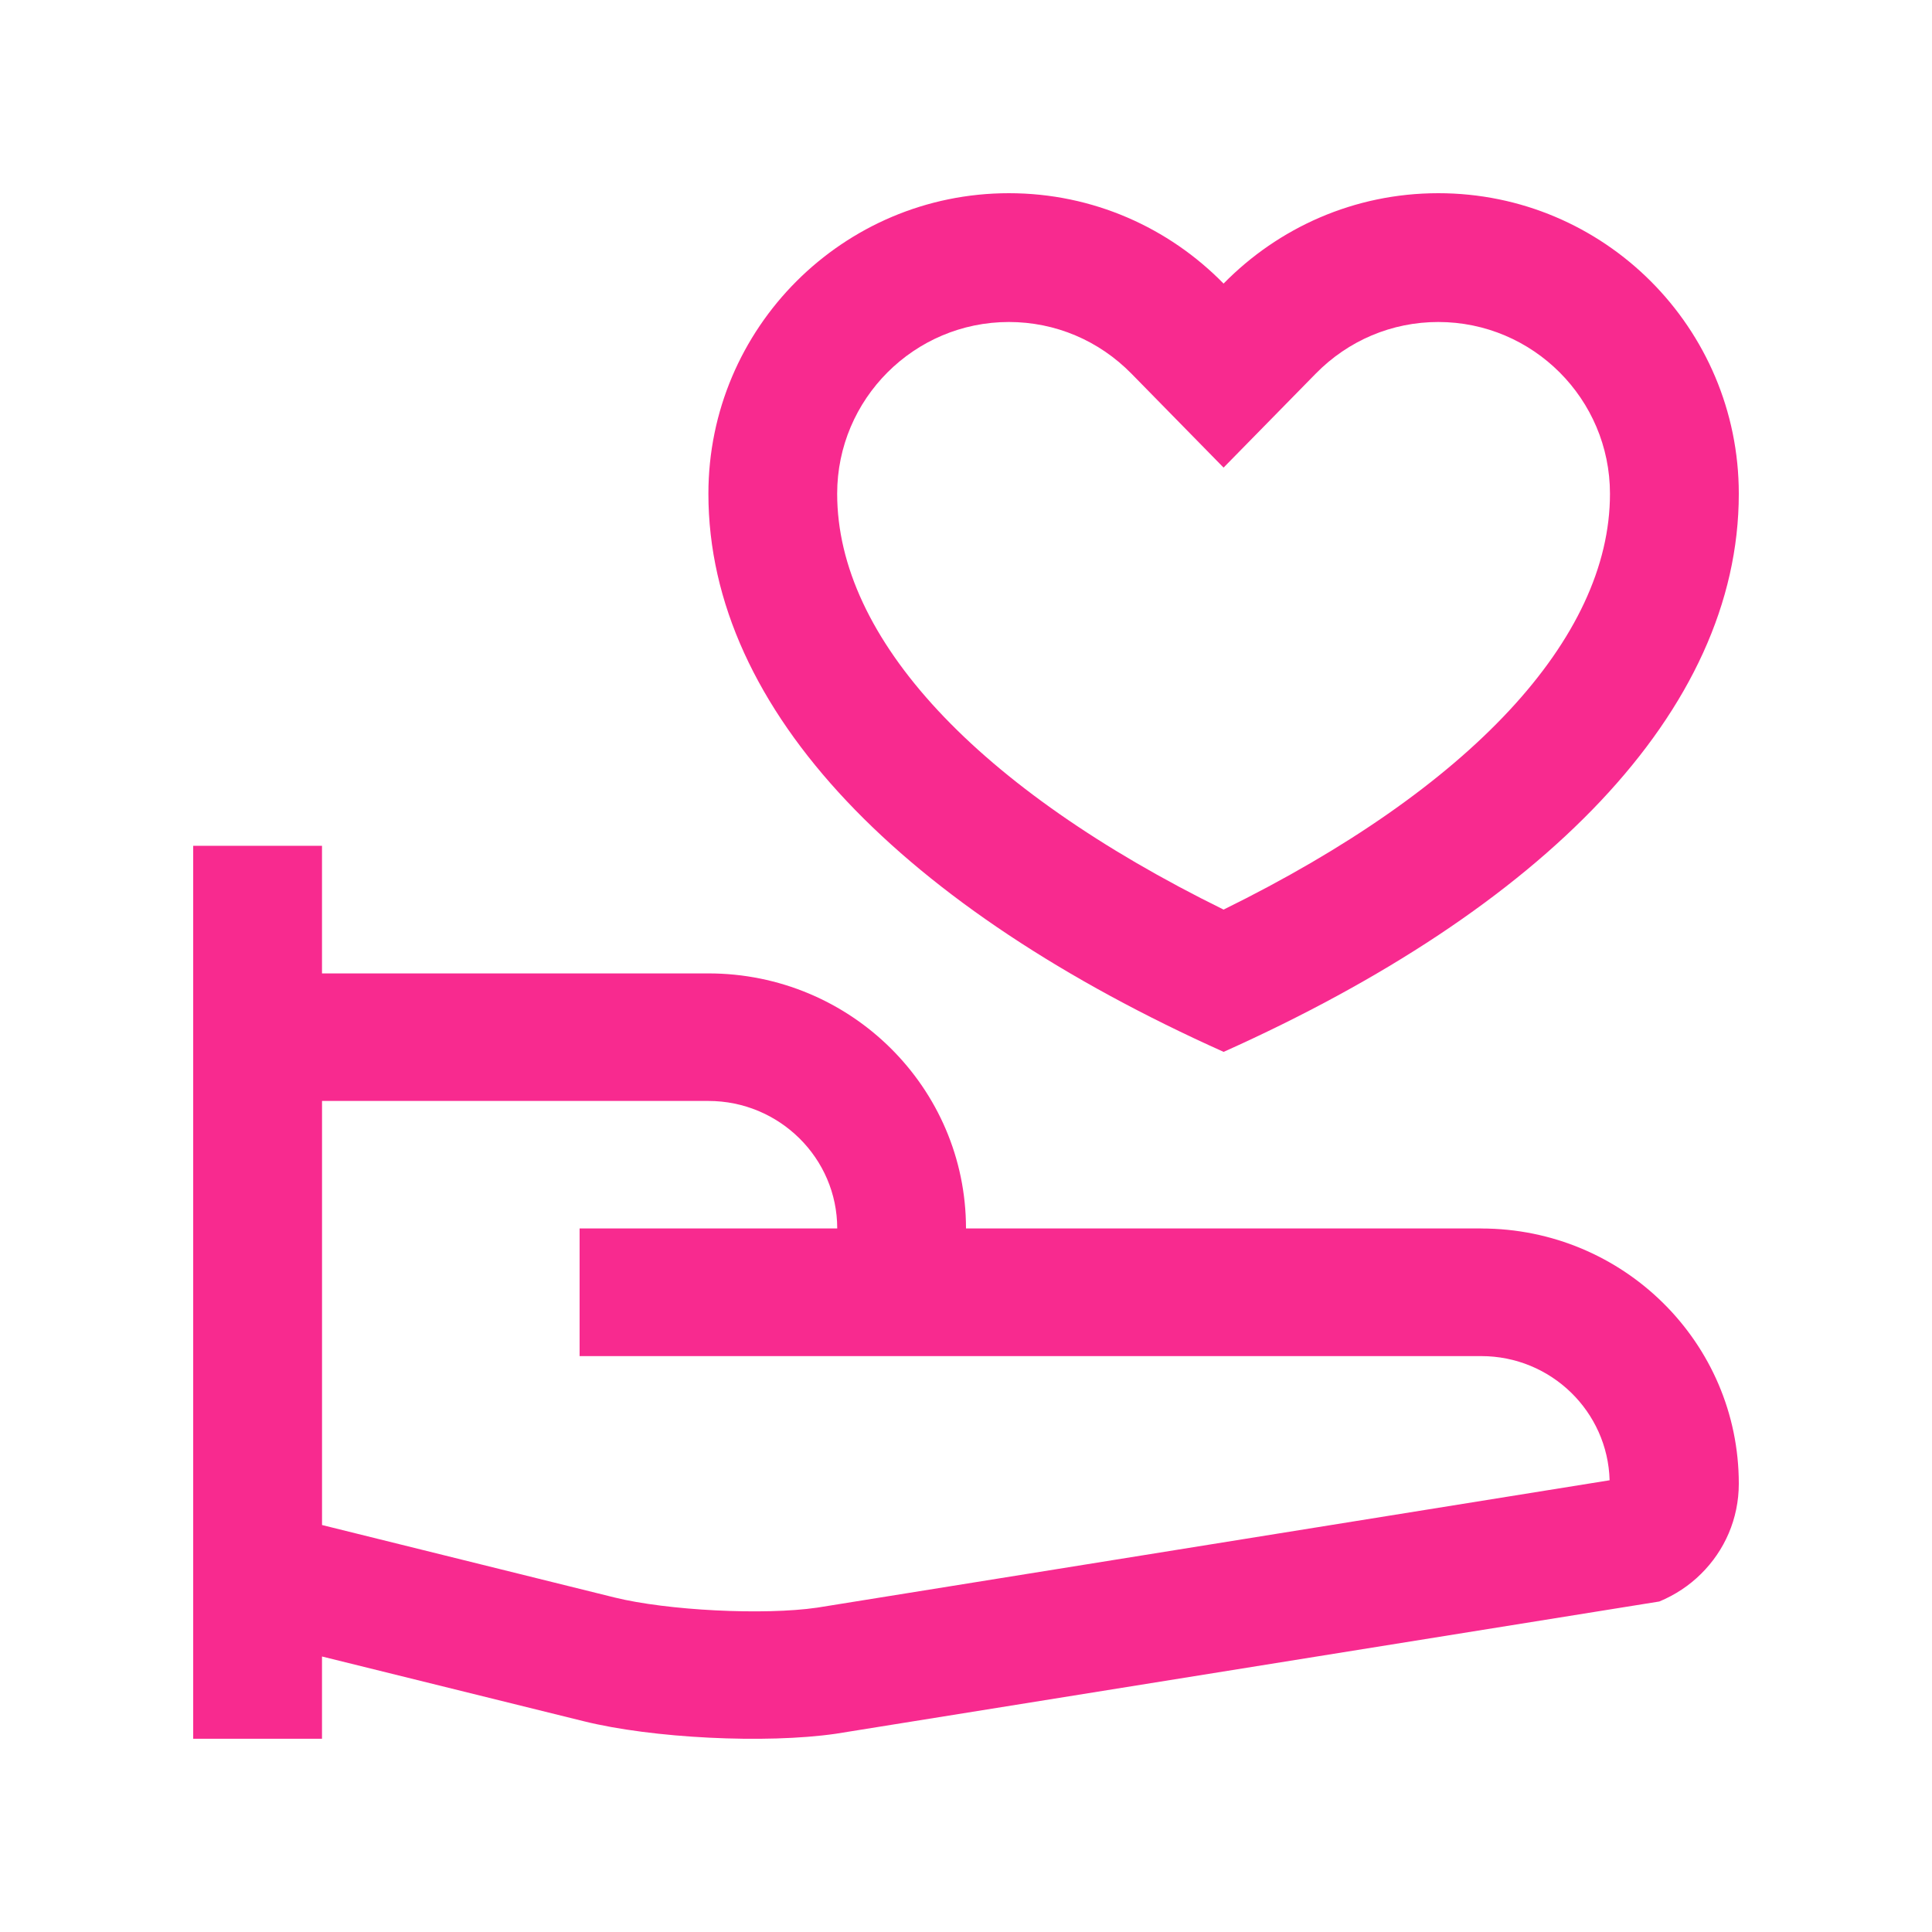
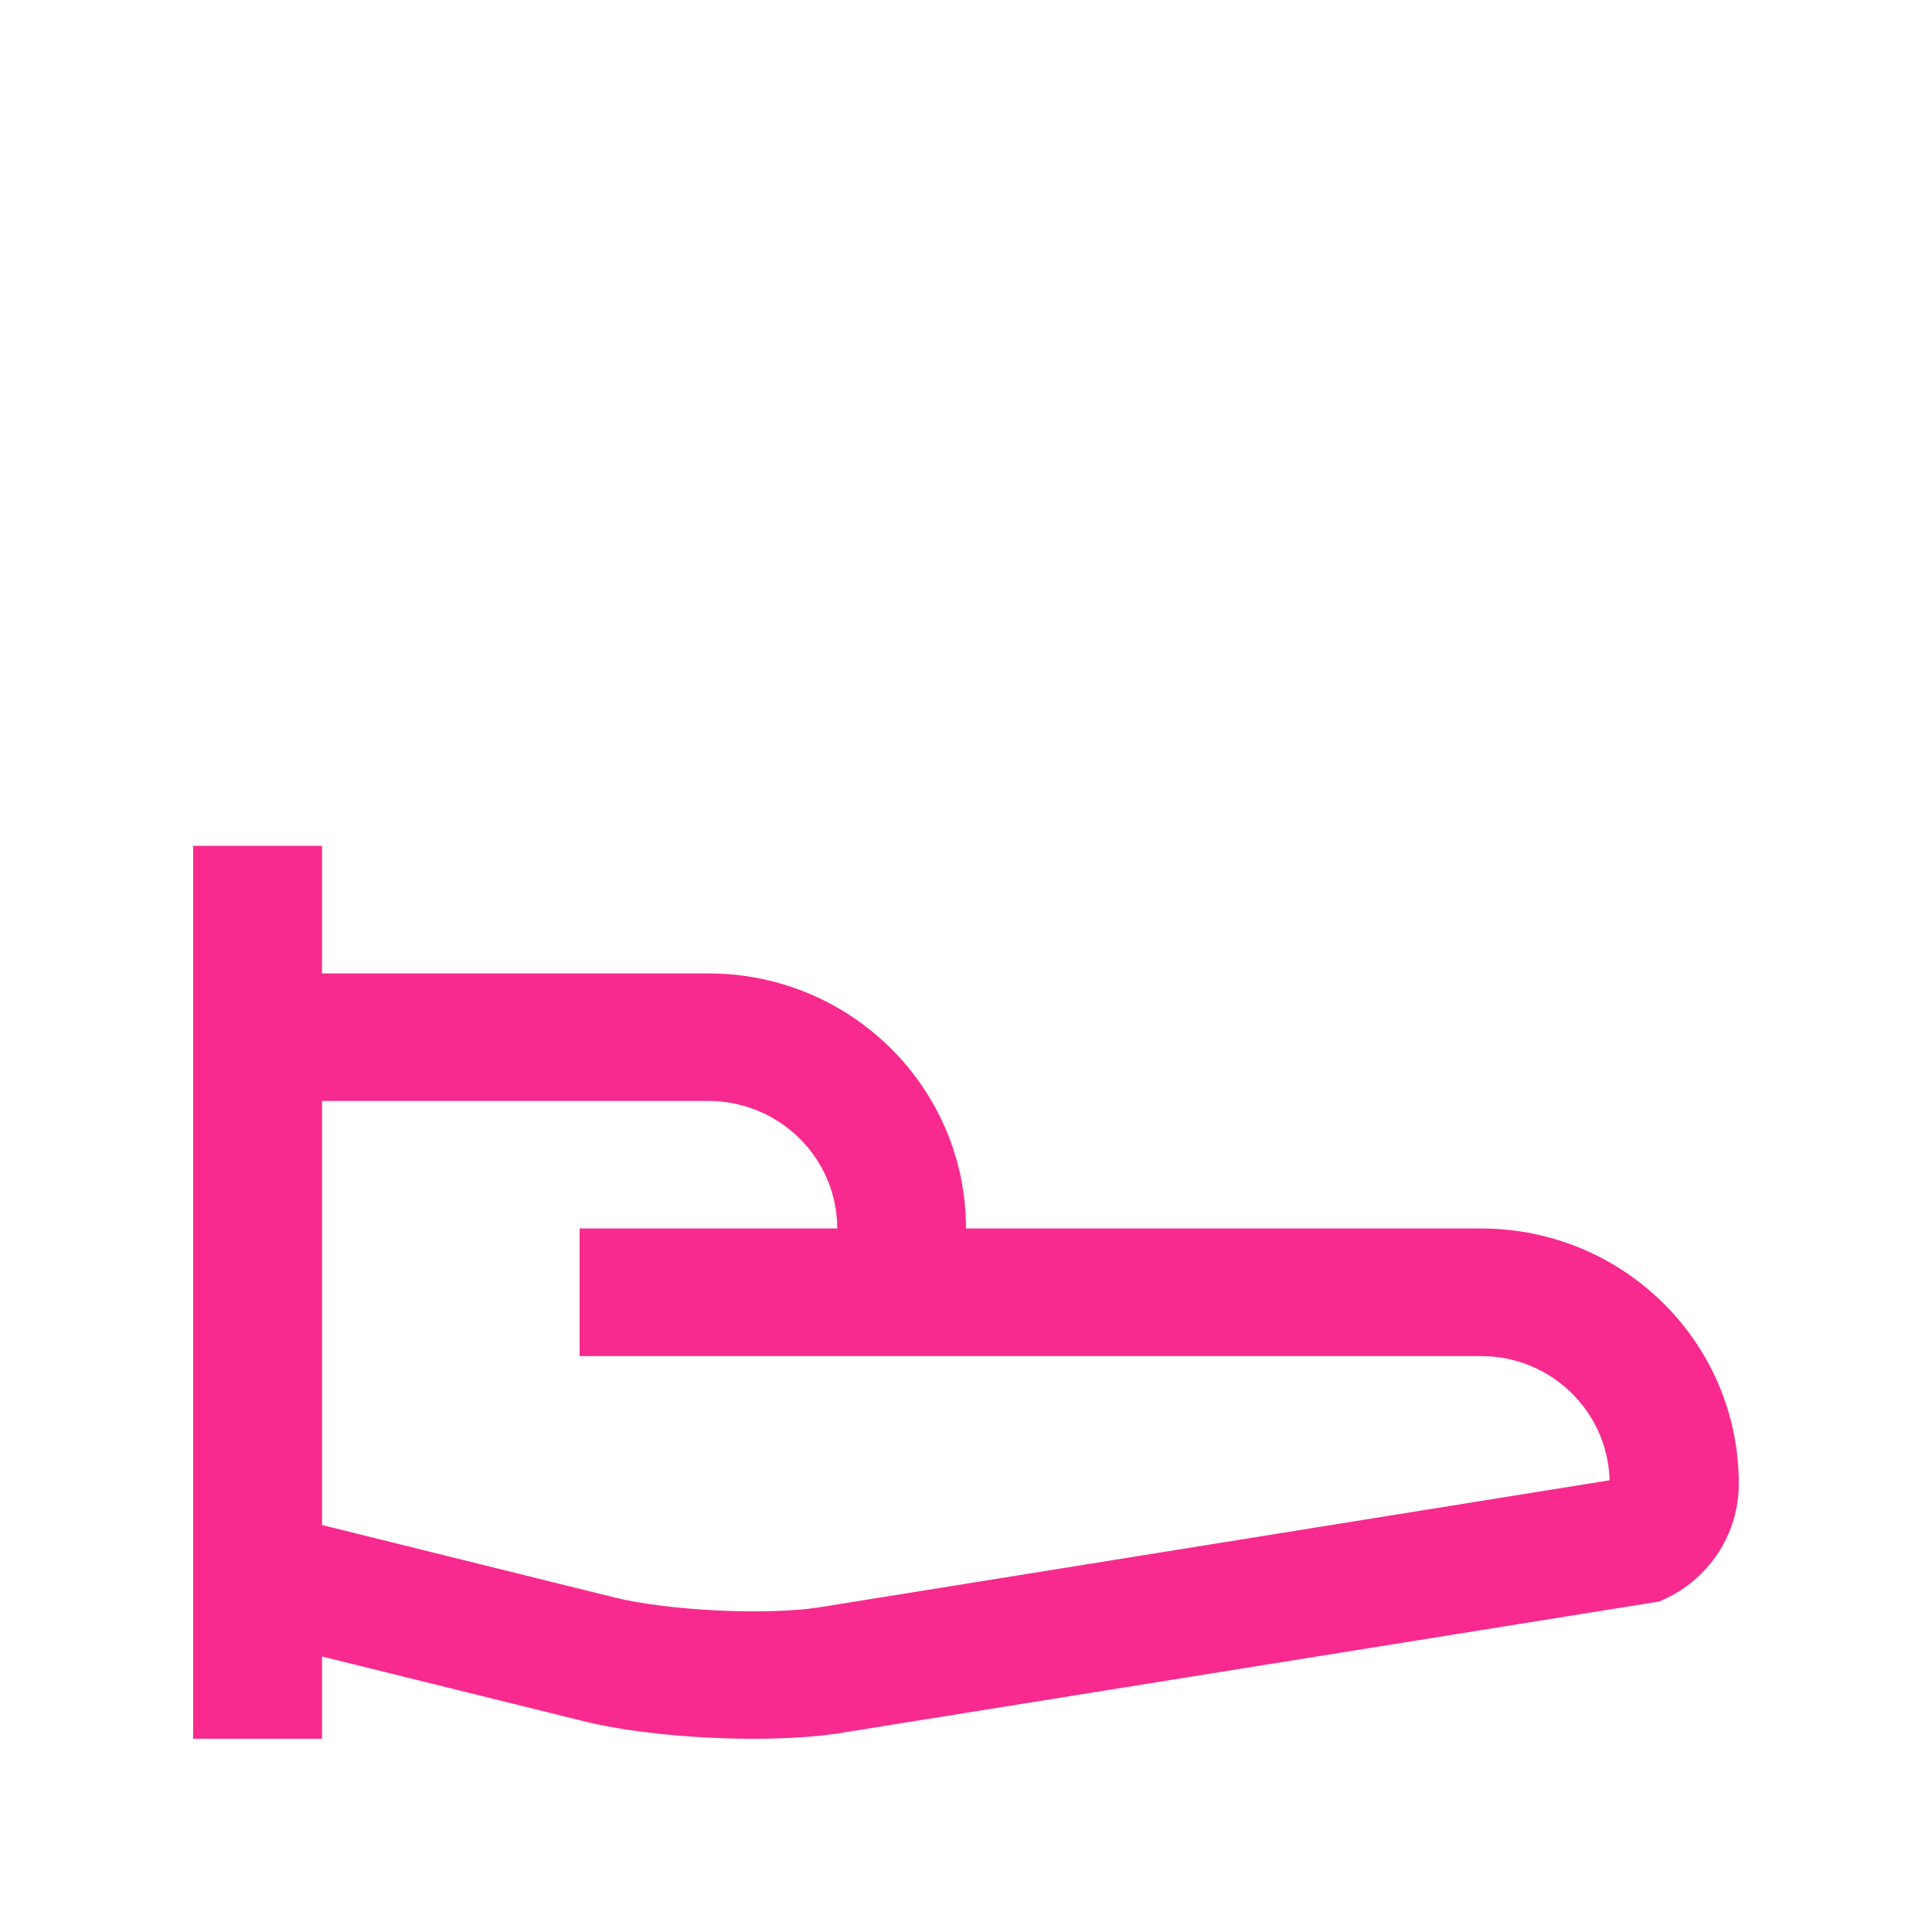
<svg xmlns="http://www.w3.org/2000/svg" width="60" height="60" viewBox="0 0 60 60" fill="none">
  <path d="M46 38.151H30C30 33.776 26.418 30.23 22 30.23H10V26.267H6V53.998H10V51.444L18.119 53.452C20.254 53.985 23.781 54.158 25.957 53.843L51.532 49.736C52.02 49.533 52.461 49.243 52.828 48.877C53.555 48.16 54 47.172 54 46.076C54 41.699 50.418 38.152 46 38.152L46 38.151ZM25.383 49.926C23.721 50.17 20.721 50.015 19.088 49.612L10.001 47.361V34.191H22C24.205 34.191 26.001 35.969 26.001 38.151H18V42.115H46.001C48.169 42.115 49.93 43.836 49.988 45.971L25.383 49.926Z" fill="#F82A8F" />
-   <path d="M44.667 6C42.052 6 39.697 7.076 37.999 8.807C36.303 7.076 33.947 6 31.332 6C26.183 6 22 10.183 22 15.333C22 22.105 28.11 28.23 38.001 32.667C47.894 28.23 54.001 22.105 54 15.333C54 10.183 49.822 6 44.668 6H44.667ZM37.999 28.248C30.347 24.484 25.999 19.83 25.999 15.333C25.999 12.393 28.392 10 31.331 10C32.772 10 34.126 10.572 35.142 11.608L37.999 14.522L40.857 11.608C41.872 10.572 43.226 10 44.667 10C47.607 10 49.999 12.393 49.999 15.333C50.002 19.831 45.654 24.484 38 28.248H37.999Z" fill="#F82A8F" />
</svg>